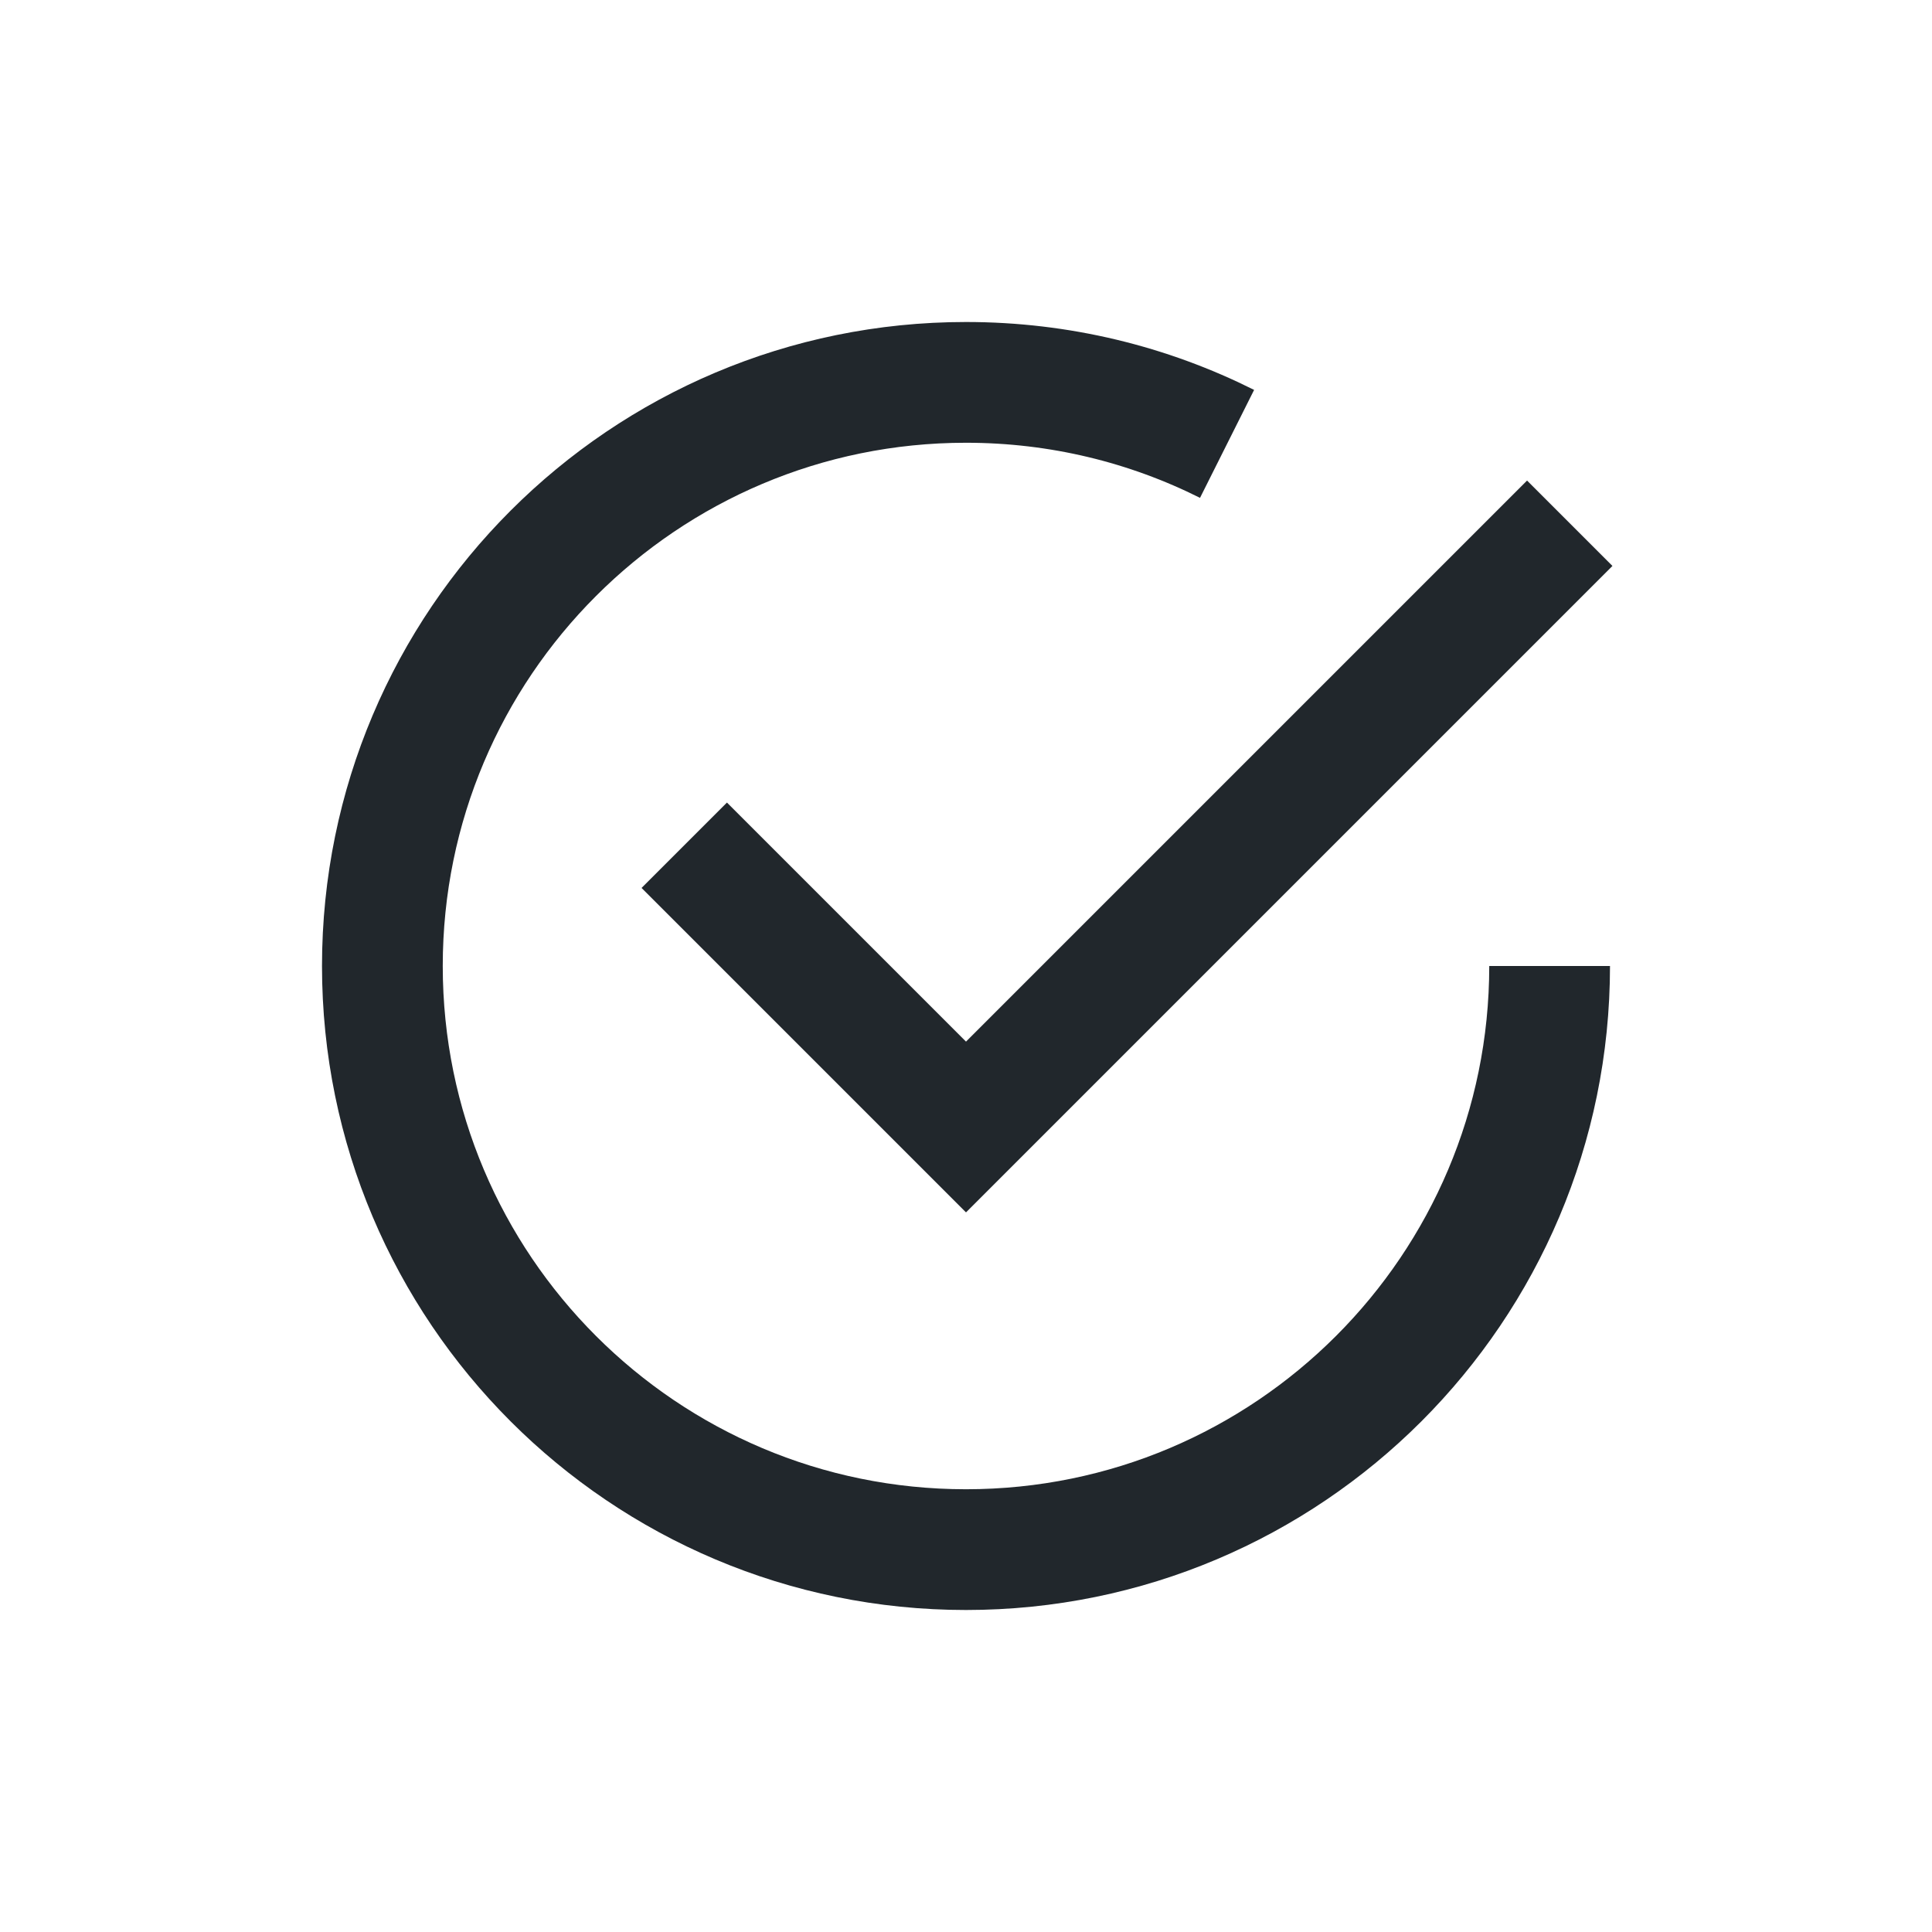
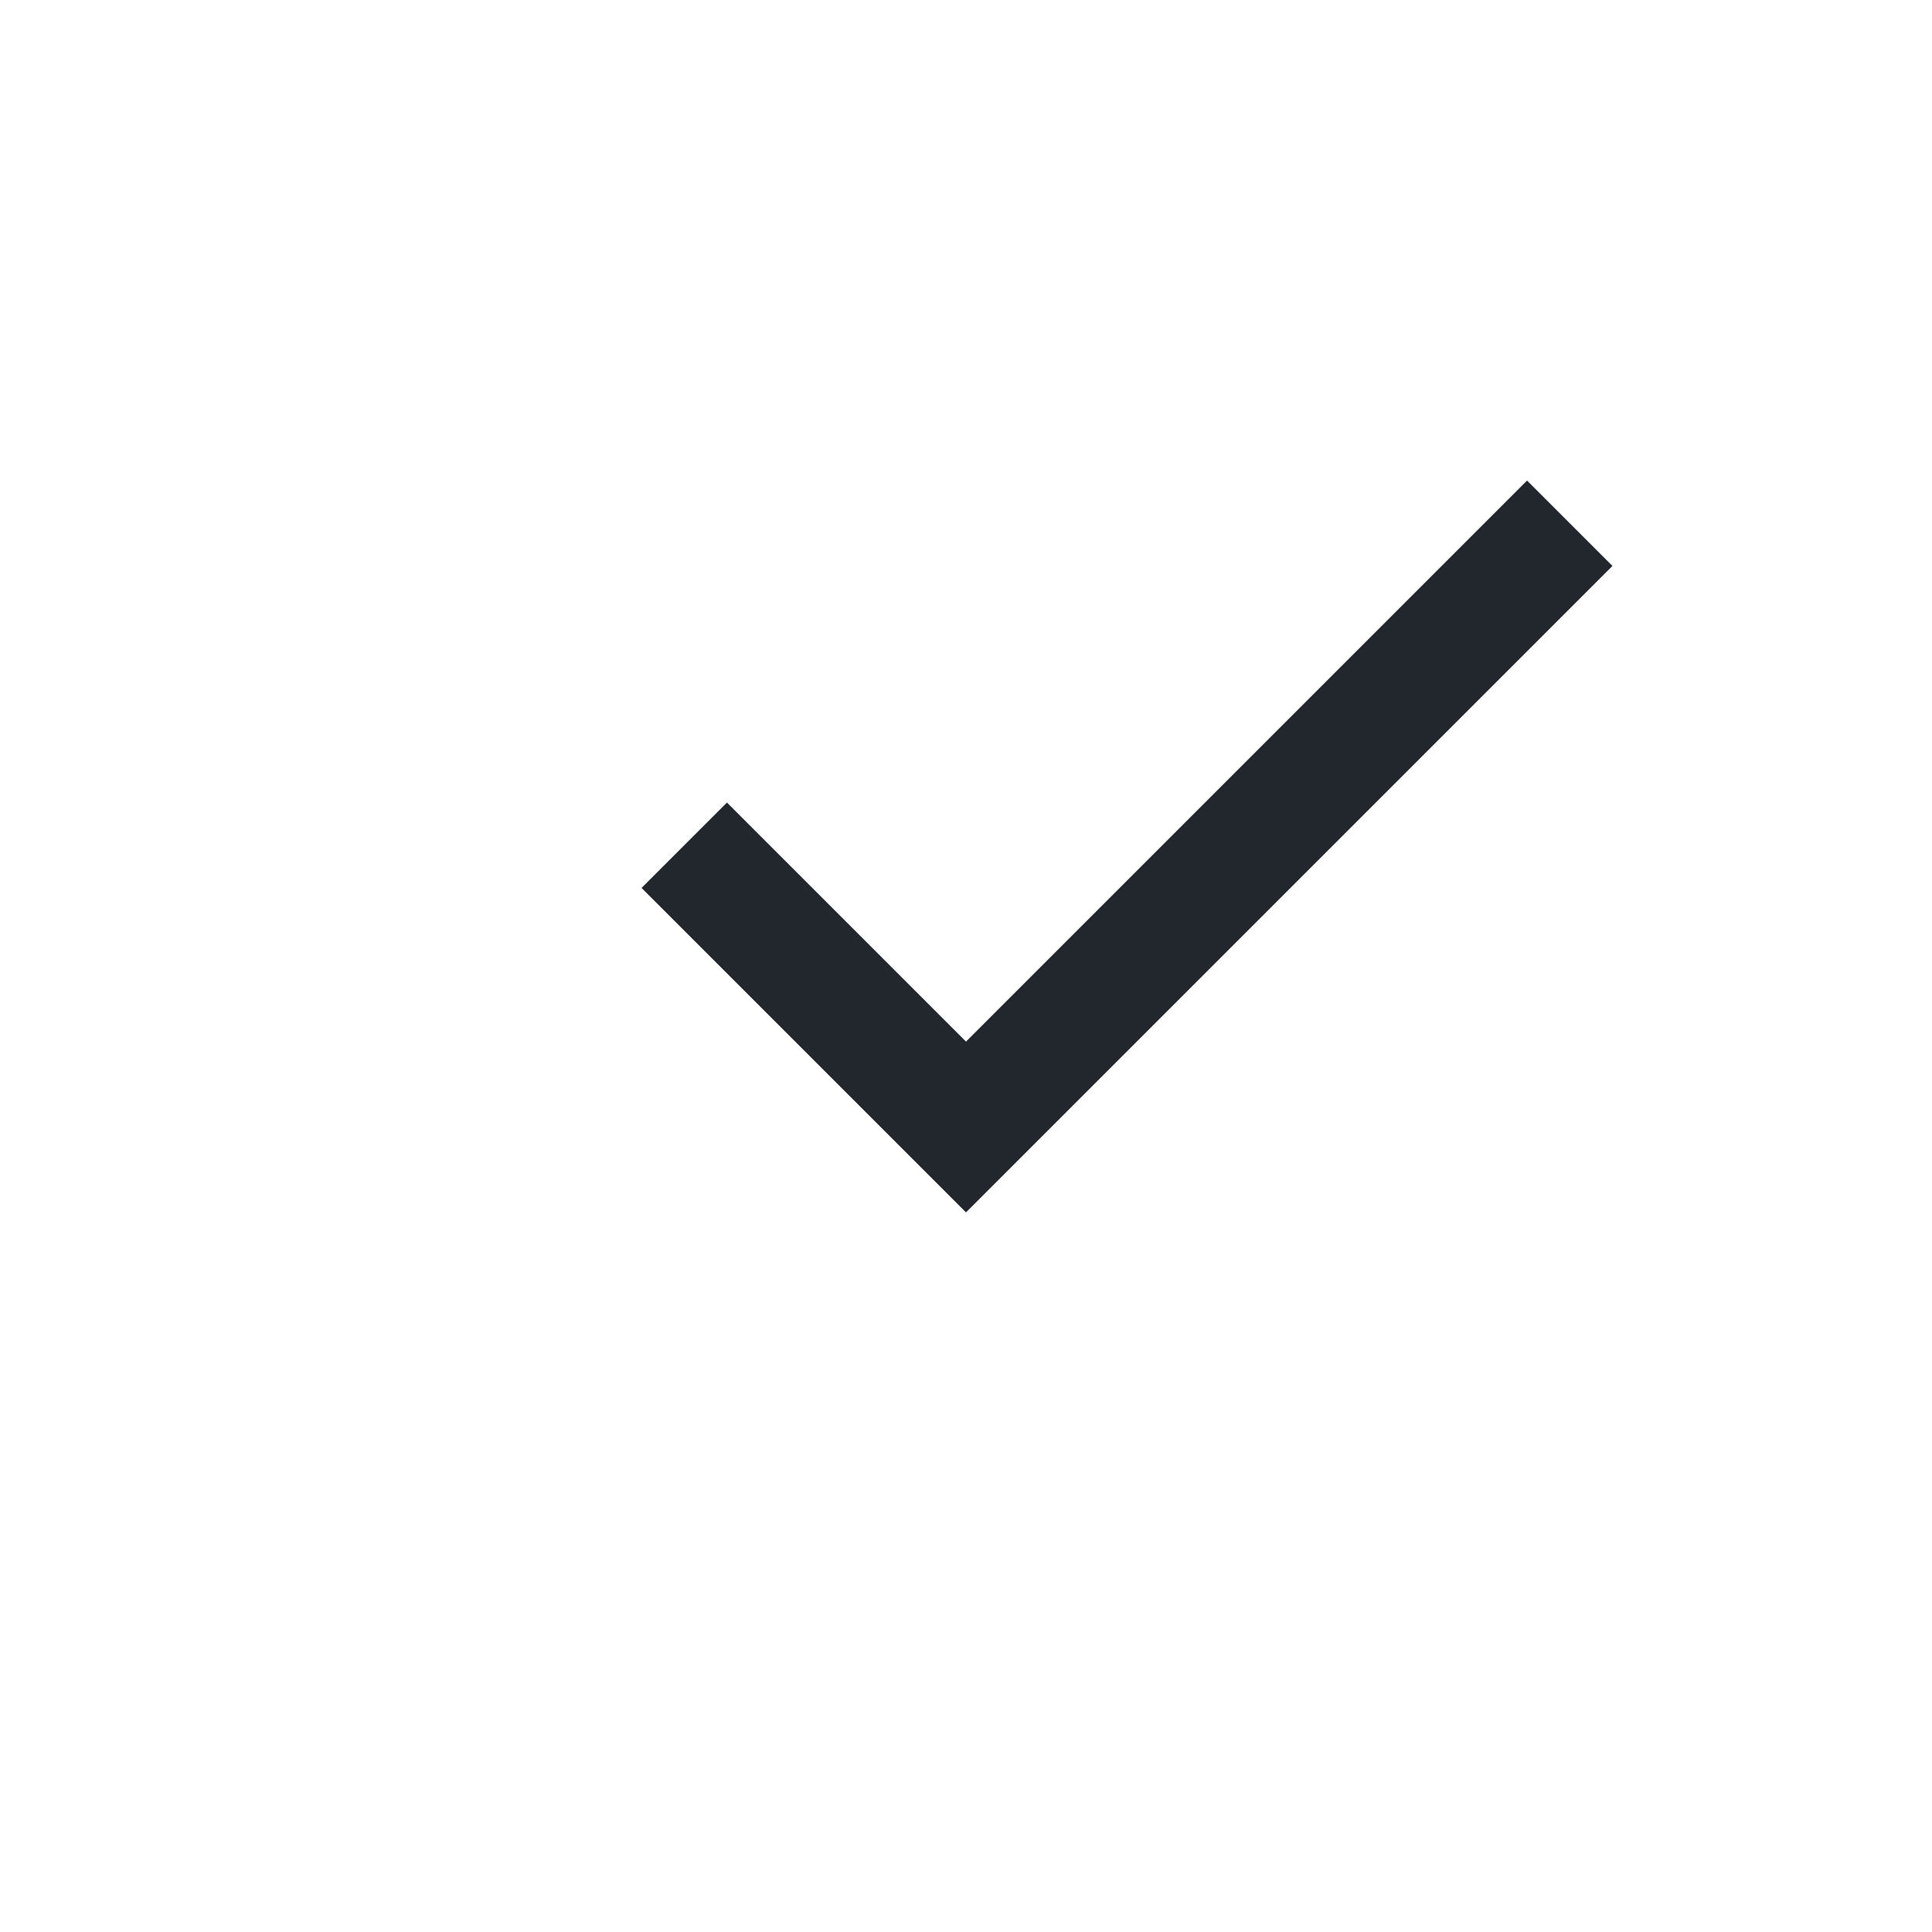
<svg xmlns="http://www.w3.org/2000/svg" width="24" height="24" viewBox="0 0 24 24" fill="none">
  <path d="M8.5 10.5L12 14L19.5 6.5" stroke="#21272C" stroke-width="1.5" />
-   <path d="M19.25 12C19.25 16.004 16.004 19.25 12 19.25C7.996 19.25 4.75 16.004 4.75 12C4.75 7.996 7.996 4.75 12 4.75C13.166 4.75 14.267 5.025 15.243 5.514" stroke="#21272C" stroke-width="1.5" />
</svg>